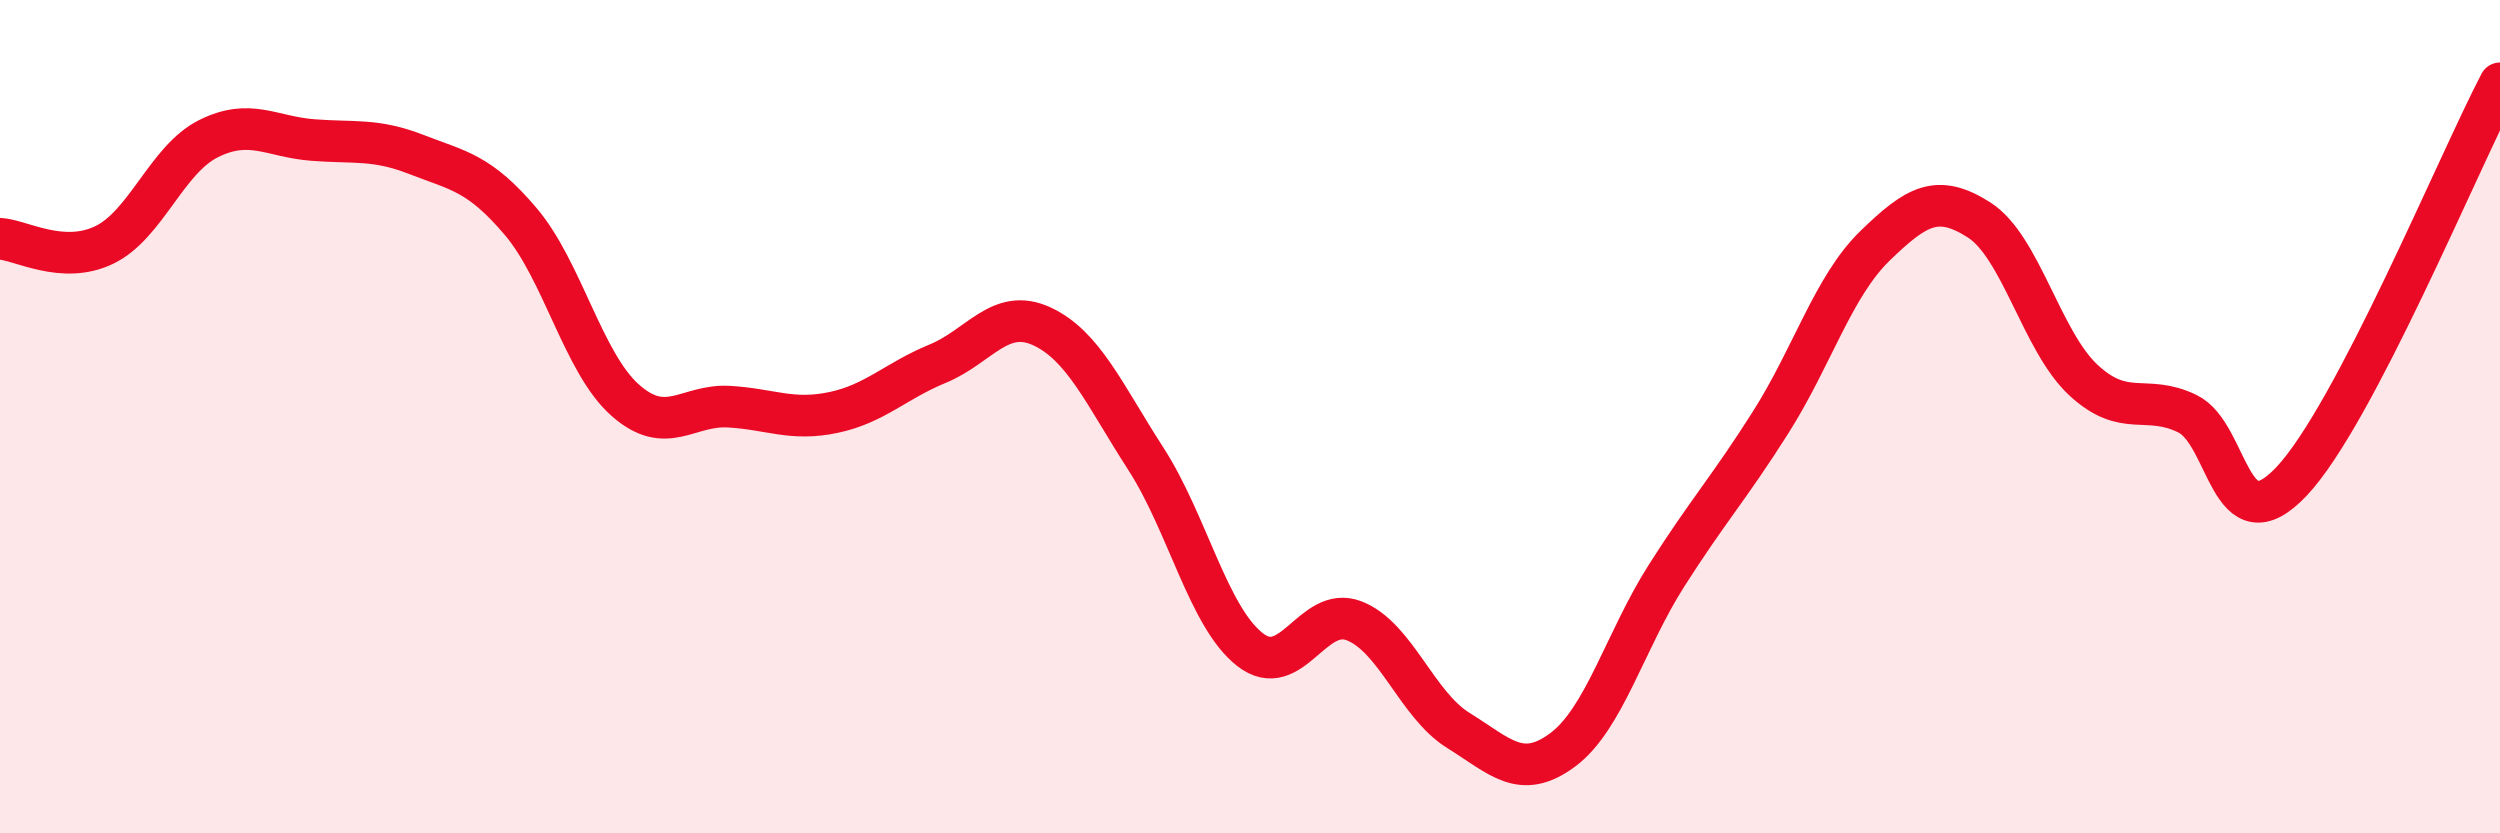
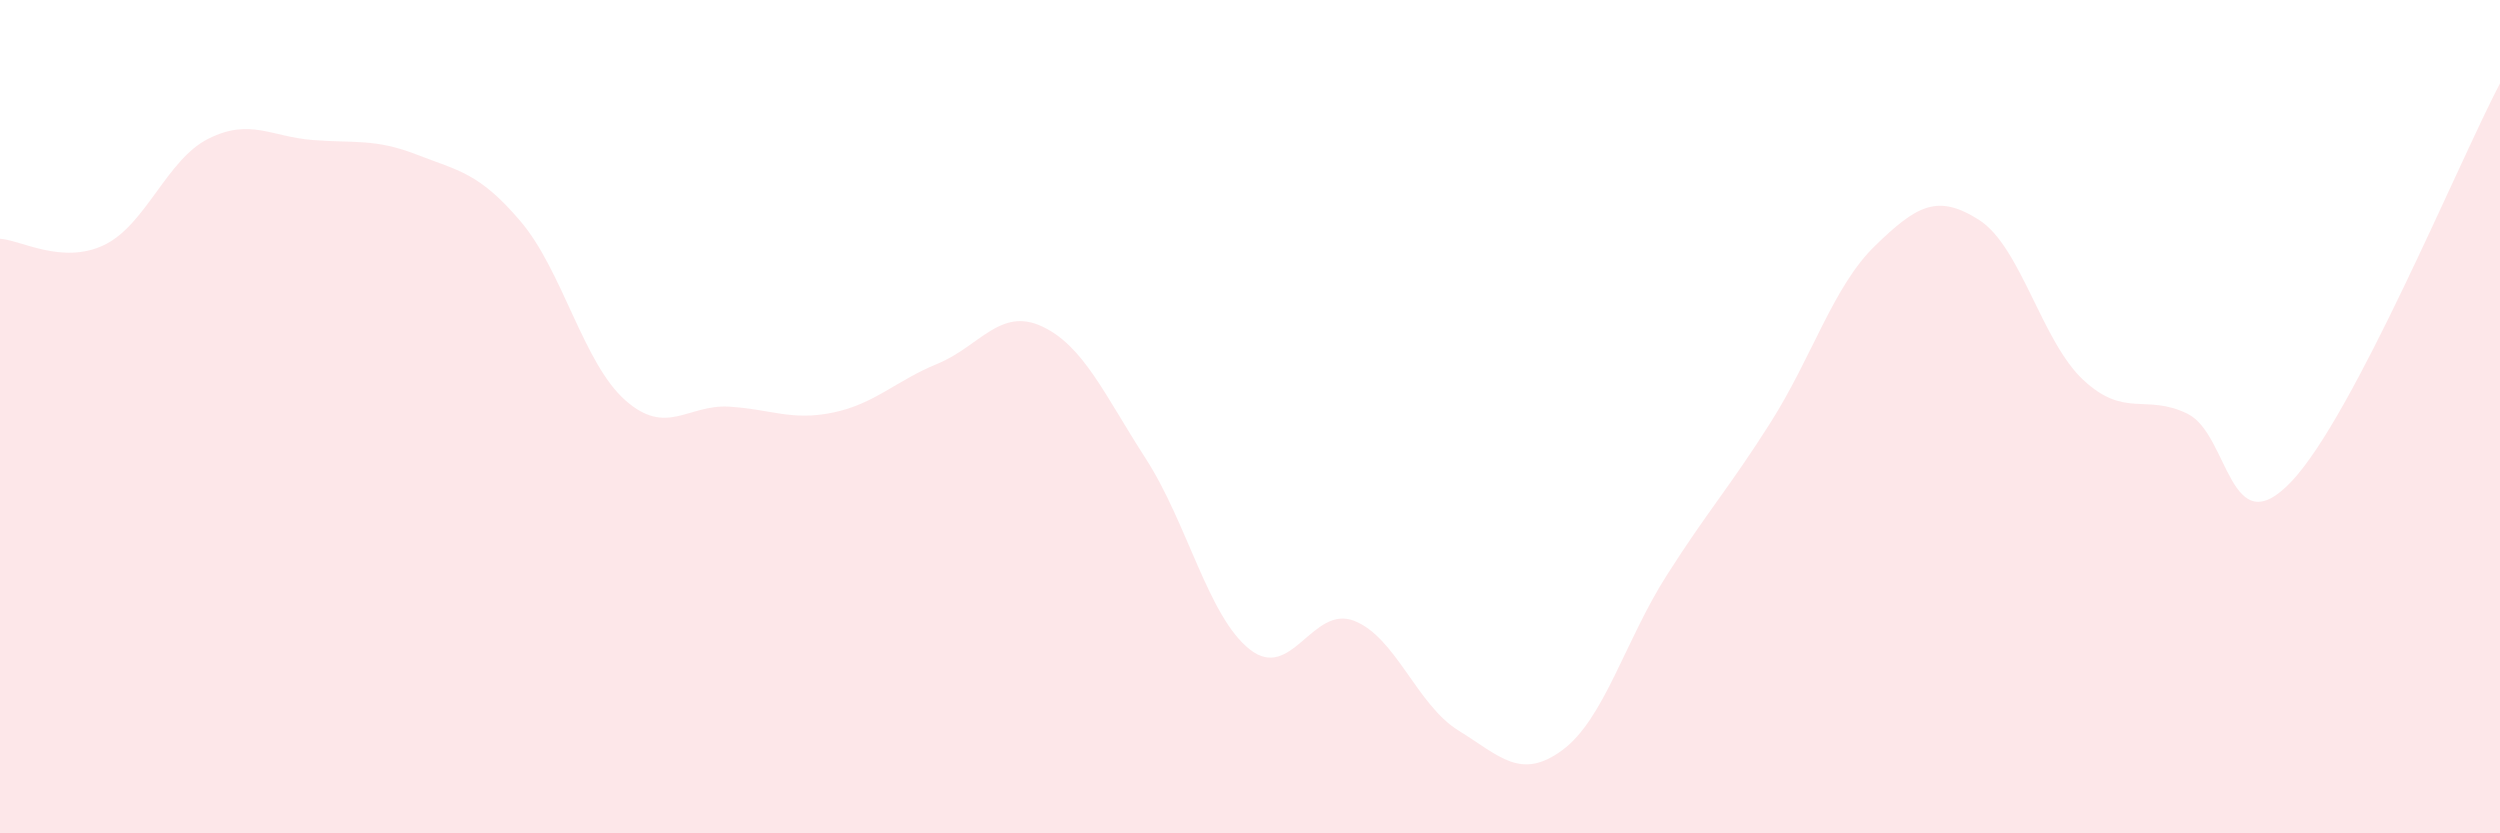
<svg xmlns="http://www.w3.org/2000/svg" width="60" height="20" viewBox="0 0 60 20">
  <path d="M 0,5.73 C 0.5,5.76 1.5,6.36 2.5,5.88 C 3.5,5.4 4,3.83 5,3.33 C 6,2.83 6.5,3.28 7.5,3.36 C 8.5,3.44 9,3.32 10,3.71 C 11,4.1 11.5,4.14 12.5,5.32 C 13.5,6.5 14,8.71 15,9.6 C 16,10.49 16.5,9.7 17.5,9.76 C 18.5,9.82 19,10.11 20,9.9 C 21,9.69 21.5,9.14 22.5,8.73 C 23.5,8.32 24,7.37 25,7.83 C 26,8.29 26.5,9.46 27.5,11.01 C 28.5,12.56 29,14.81 30,15.59 C 31,16.37 31.5,14.51 32.5,14.9 C 33.5,15.29 34,16.91 35,17.53 C 36,18.15 36.5,18.74 37.5,18 C 38.5,17.26 39,15.38 40,13.81 C 41,12.24 41.5,11.71 42.5,10.13 C 43.5,8.55 44,6.87 45,5.9 C 46,4.93 46.5,4.64 47.5,5.28 C 48.5,5.92 49,8.19 50,9.12 C 51,10.05 51.5,9.44 52.5,9.93 C 53.5,10.42 53.5,13.14 55,11.55 C 56.5,9.96 59,3.91 60,2L60 20L0 20Z" fill="#EB0A25" opacity="0.1" stroke-linecap="round" stroke-linejoin="round" />
-   <path d="M 0,5.73 C 0.5,5.76 1.5,6.36 2.5,5.88 C 3.5,5.4 4,3.83 5,3.33 C 6,2.83 6.5,3.28 7.5,3.36 C 8.5,3.44 9,3.32 10,3.71 C 11,4.1 11.5,4.14 12.5,5.32 C 13.5,6.5 14,8.71 15,9.6 C 16,10.49 16.5,9.7 17.5,9.76 C 18.5,9.82 19,10.11 20,9.9 C 21,9.69 21.5,9.14 22.5,8.73 C 23.5,8.32 24,7.37 25,7.83 C 26,8.29 26.5,9.46 27.5,11.01 C 28.5,12.56 29,14.81 30,15.59 C 31,16.37 31.5,14.51 32.5,14.9 C 33.5,15.29 34,16.91 35,17.53 C 36,18.15 36.5,18.74 37.5,18 C 38.5,17.26 39,15.38 40,13.81 C 41,12.24 41.5,11.71 42.5,10.13 C 43.5,8.55 44,6.87 45,5.9 C 46,4.93 46.5,4.64 47.5,5.28 C 48.5,5.92 49,8.19 50,9.12 C 51,10.05 51.5,9.44 52.5,9.93 C 53.5,10.42 53.5,13.14 55,11.55 C 56.5,9.96 59,3.91 60,2" stroke="#EB0A25" stroke-width="1" fill="none" stroke-linecap="round" stroke-linejoin="round" />
</svg>